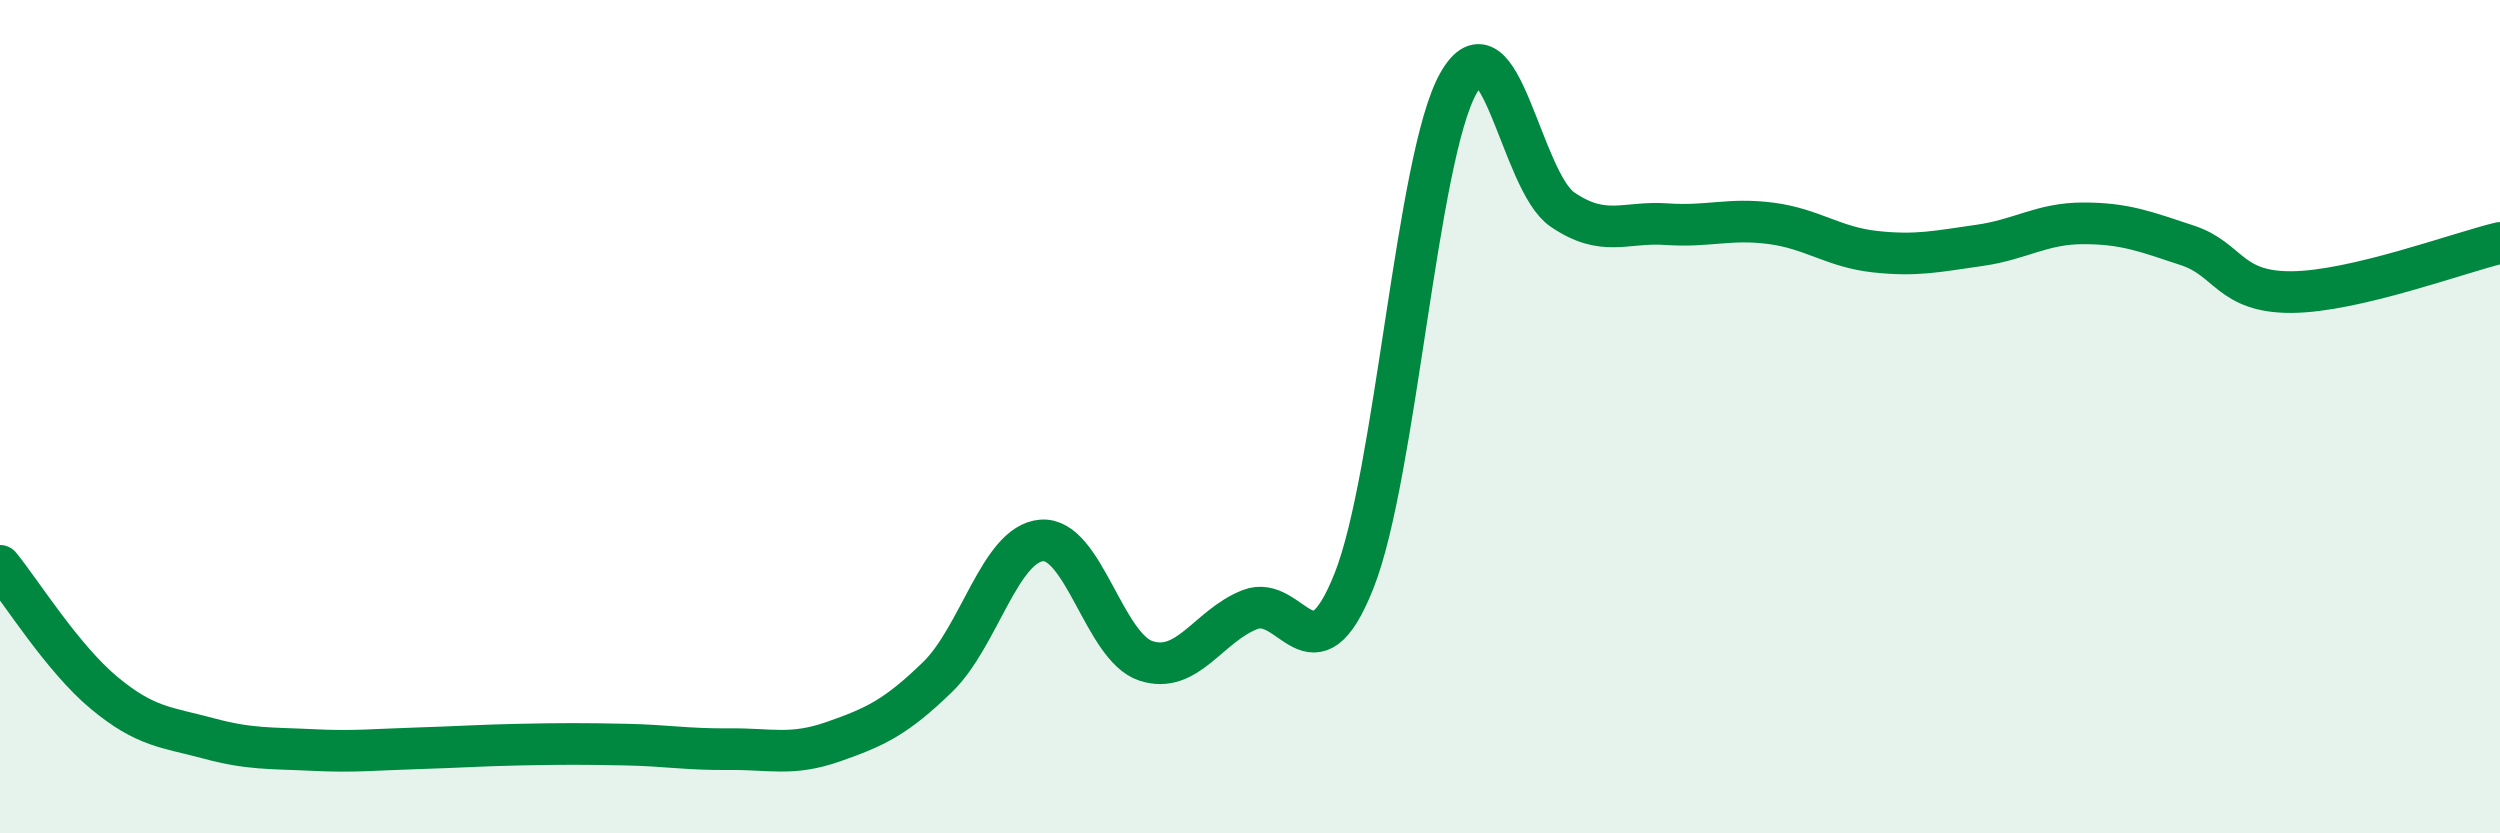
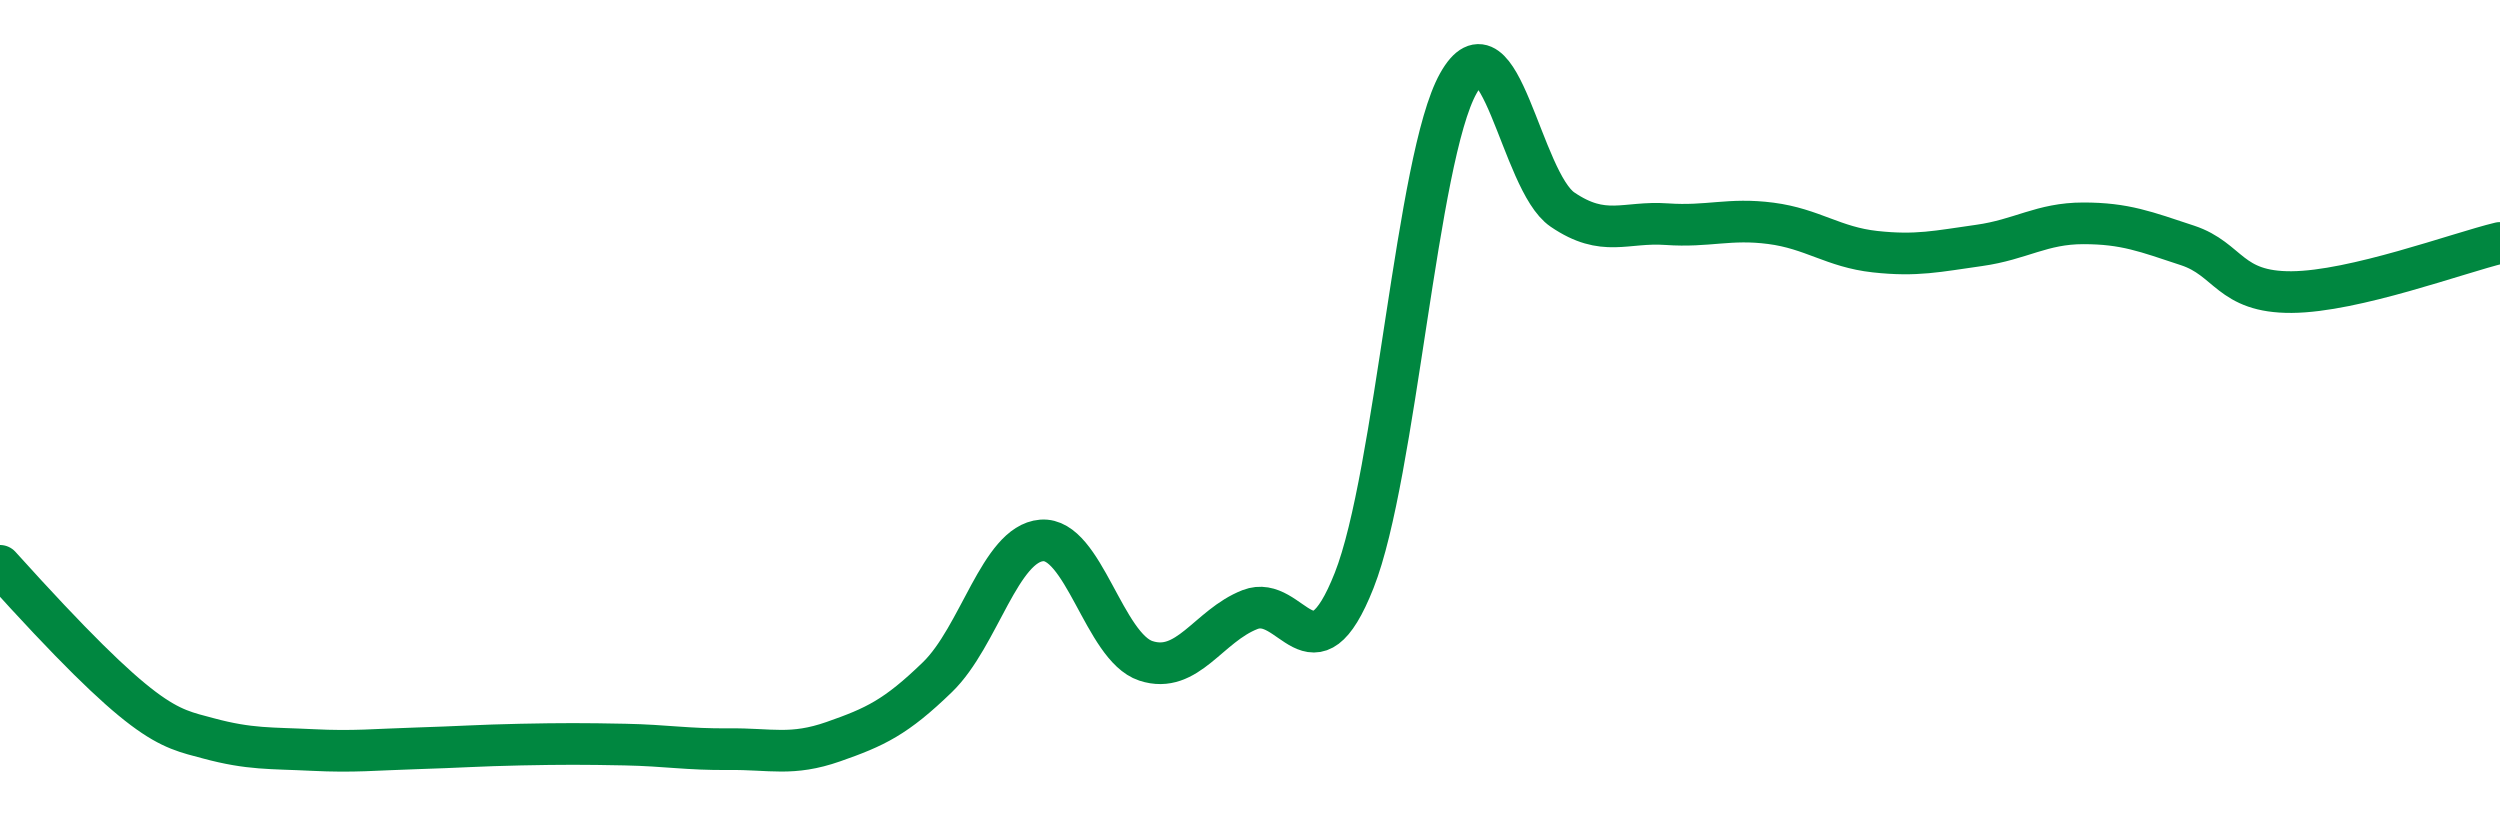
<svg xmlns="http://www.w3.org/2000/svg" width="60" height="20" viewBox="0 0 60 20">
-   <path d="M 0,13.58 C 0.5,14.19 1.5,15.8 2.5,16.63 C 3.5,17.46 4,17.45 5,17.72 C 6,17.99 6.5,17.95 7.5,18 C 8.5,18.05 9,17.99 10,17.96 C 11,17.93 11.5,17.89 12.5,17.87 C 13.5,17.85 14,17.85 15,17.87 C 16,17.89 16.5,17.99 17.5,17.98 C 18.5,17.97 19,18.15 20,17.8 C 21,17.45 21.5,17.22 22.5,16.25 C 23.5,15.28 24,13.05 25,12.97 C 26,12.89 26.5,15.53 27.5,15.86 C 28.5,16.19 29,15.02 30,14.63 C 31,14.24 31.5,16.46 32.5,13.93 C 33.5,11.4 34,3.78 35,2 C 36,0.22 36.5,4.35 37.5,5.03 C 38.5,5.71 39,5.31 40,5.38 C 41,5.45 41.5,5.23 42.5,5.36 C 43.5,5.49 44,5.93 45,6.04 C 46,6.15 46.5,6.03 47.5,5.89 C 48.5,5.75 49,5.36 50,5.36 C 51,5.36 51.5,5.56 52.5,5.89 C 53.5,6.22 53.5,7.02 55,7.01 C 56.5,7 59,6.07 60,5.83L60 20L0 20Z" fill="#008740" opacity="0.1" stroke-linecap="round" stroke-linejoin="round" />
-   <path d="M 0,13.58 C 0.5,14.19 1.5,15.8 2.5,16.63 C 3.5,17.46 4,17.45 5,17.72 C 6,17.99 6.5,17.95 7.5,18 C 8.5,18.05 9,17.99 10,17.96 C 11,17.93 11.5,17.89 12.5,17.87 C 13.5,17.85 14,17.85 15,17.87 C 16,17.89 16.5,17.99 17.5,17.98 C 18.5,17.97 19,18.15 20,17.8 C 21,17.45 21.5,17.22 22.5,16.25 C 23.5,15.28 24,13.05 25,12.97 C 26,12.89 26.5,15.53 27.5,15.86 C 28.5,16.19 29,15.02 30,14.63 C 31,14.24 31.5,16.46 32.5,13.93 C 33.5,11.4 34,3.78 35,2 C 36,0.22 36.5,4.35 37.5,5.03 C 38.5,5.71 39,5.31 40,5.38 C 41,5.45 41.5,5.23 42.5,5.36 C 43.5,5.49 44,5.93 45,6.04 C 46,6.15 46.5,6.03 47.5,5.89 C 48.5,5.75 49,5.36 50,5.36 C 51,5.36 51.5,5.56 52.5,5.89 C 53.5,6.22 53.5,7.02 55,7.01 C 56.5,7 59,6.07 60,5.83" stroke="#008740" stroke-width="1" fill="none" stroke-linecap="round" stroke-linejoin="round" />
+   <path d="M 0,13.58 C 3.5,17.46 4,17.45 5,17.72 C 6,17.99 6.5,17.95 7.5,18 C 8.5,18.05 9,17.99 10,17.96 C 11,17.93 11.5,17.89 12.5,17.87 C 13.5,17.85 14,17.85 15,17.87 C 16,17.89 16.5,17.99 17.5,17.98 C 18.5,17.97 19,18.15 20,17.8 C 21,17.45 21.5,17.22 22.5,16.25 C 23.5,15.28 24,13.05 25,12.97 C 26,12.89 26.5,15.53 27.5,15.86 C 28.5,16.19 29,15.02 30,14.63 C 31,14.24 31.5,16.46 32.5,13.93 C 33.5,11.4 34,3.78 35,2 C 36,0.22 36.5,4.35 37.5,5.03 C 38.5,5.71 39,5.31 40,5.38 C 41,5.45 41.5,5.23 42.5,5.36 C 43.5,5.49 44,5.93 45,6.04 C 46,6.15 46.5,6.03 47.5,5.89 C 48.5,5.75 49,5.36 50,5.36 C 51,5.36 51.5,5.56 52.5,5.89 C 53.5,6.22 53.5,7.02 55,7.01 C 56.5,7 59,6.07 60,5.83" stroke="#008740" stroke-width="1" fill="none" stroke-linecap="round" stroke-linejoin="round" />
</svg>